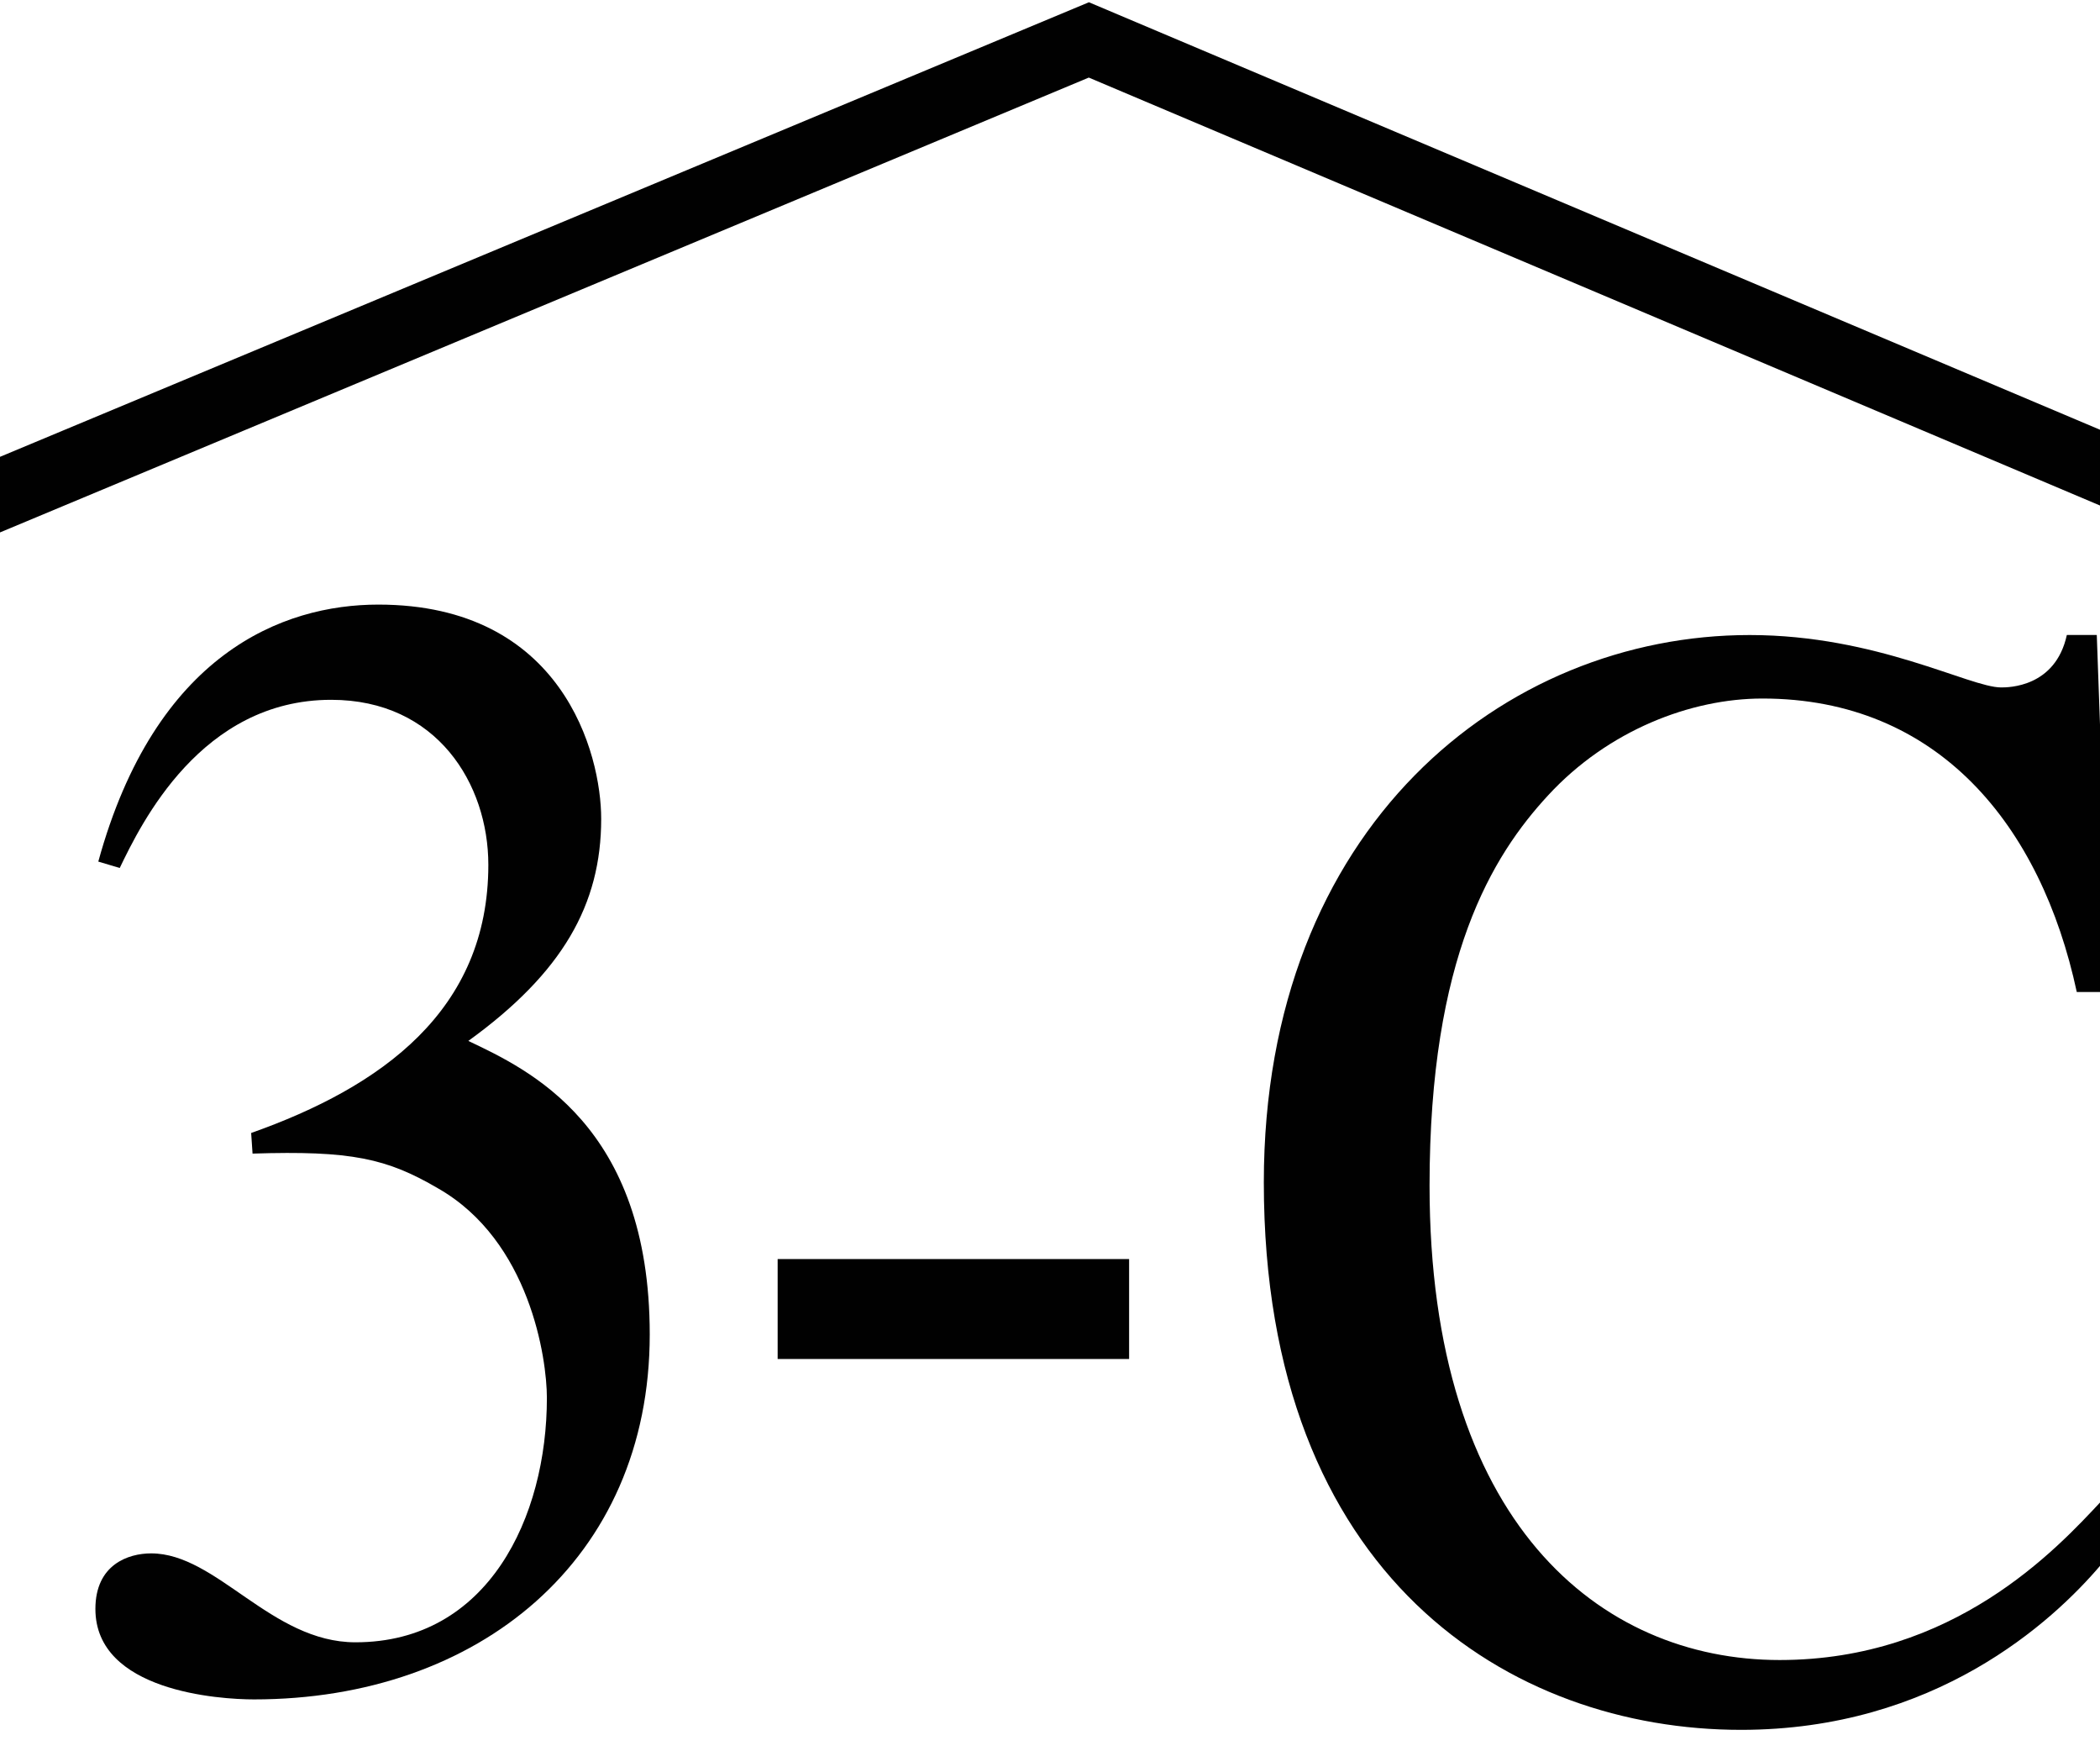
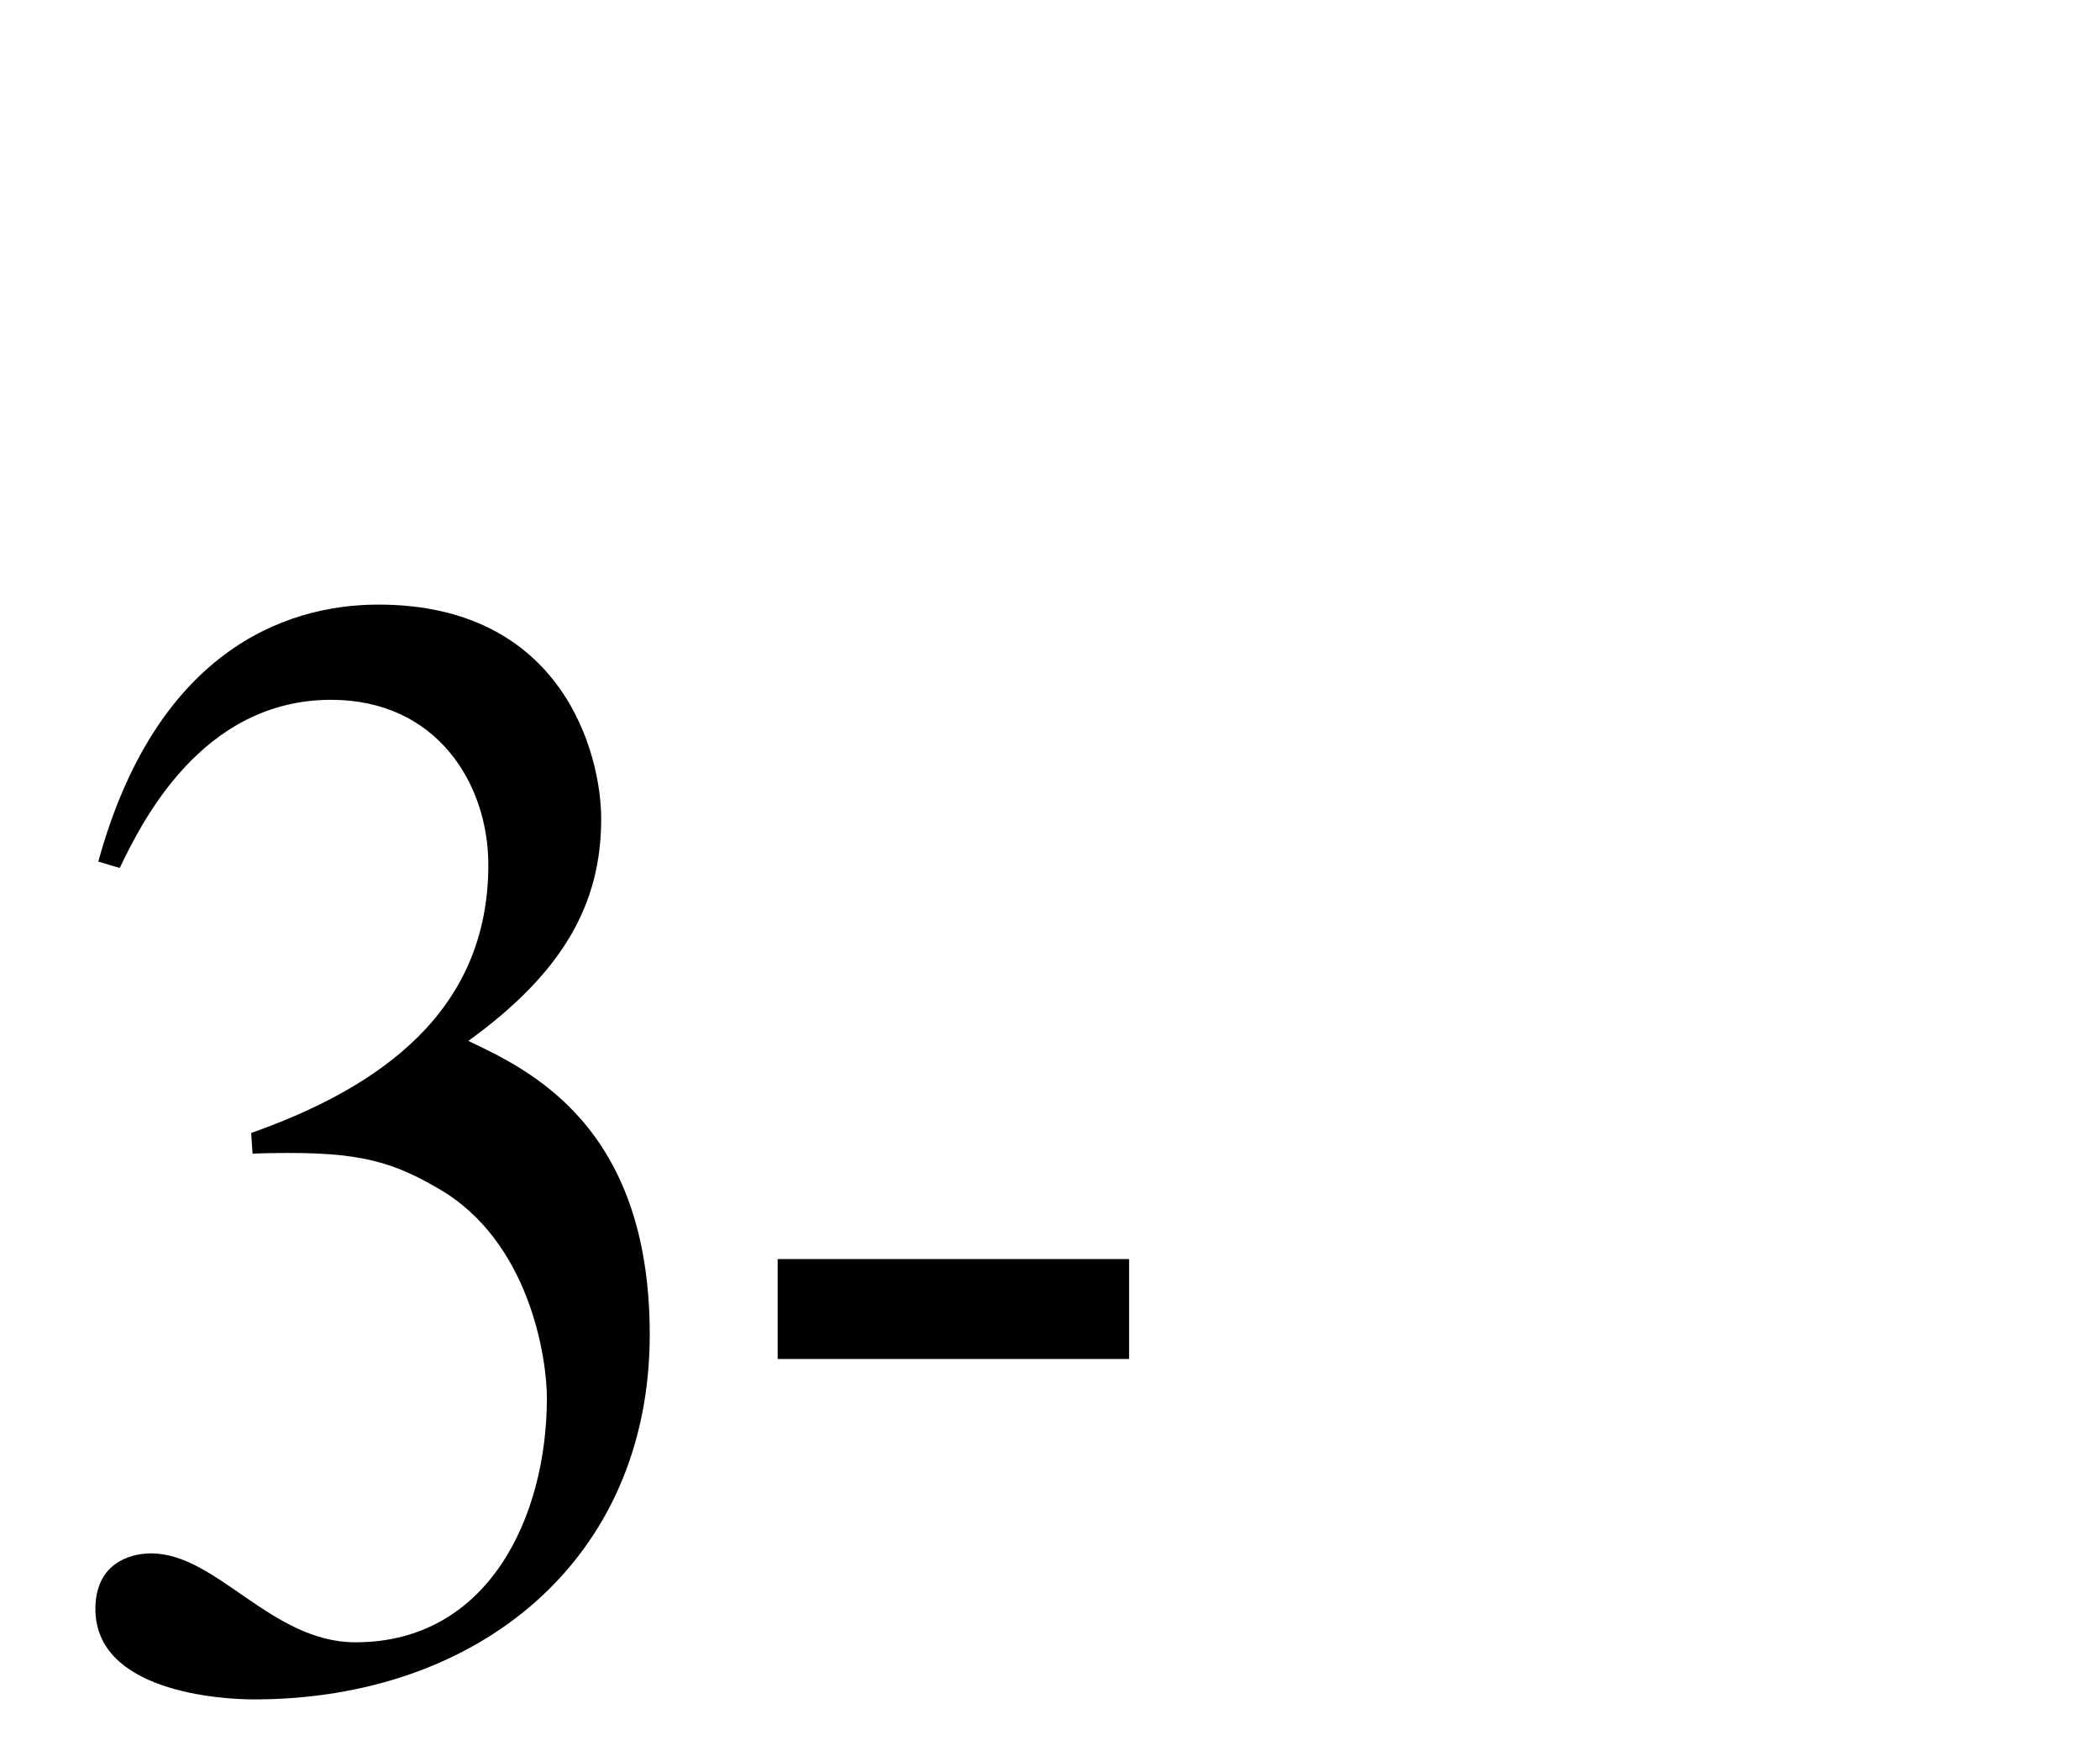
<svg xmlns="http://www.w3.org/2000/svg" version="1.1" id="Layer_1" x="0px" y="0px" width="69.072px" height="57.583px" viewBox="0 0 69.072 57.583" enable-background="new 0 0 69.072 57.583" xml:space="preserve">
  <path fill="#010101" d="M15.404,34.229c3.101-2.243,4.37-4.486,4.37-7.303c0-2.14-1.269-7.045-7.331-7.045  c-3.148,0-7.332,1.617-9.21,8.451l0.705,0.21c0.705-1.461,2.678-5.53,6.955-5.53c3.477,0,5.169,2.765,5.169,5.426  c0,4.8-3.525,7.305-7.801,8.818l0.046,0.678c3.244-0.104,4.418,0.156,6.109,1.148c3.008,1.722,3.572,5.582,3.572,6.887  c0,3.912-1.926,8.035-6.296,8.035c-2.773,0-4.559-2.924-6.721-2.924c-0.752,0-1.833,0.367-1.833,1.827  c0,2.714,4.088,2.975,5.216,2.975c7.378,0,13.017-4.593,13.017-12.001C21.371,36.995,17.377,35.169,15.404,34.229z" />
  <rect x="25.578" y="41.402" fill="#010101" width="11.56" height="3.286" />
-   <polygon fill="none" points="69.389,32.621 69.112,24.895 69.112,32.621 " />
-   <path fill="none" d="M70.001,50.255l-0.846-0.937c-0.013,0.015-0.03,0.032-0.043,0.046v2.08  C69.69,50.762,69.989,50.283,70.001,50.255z" />
-   <path fill="#010101" d="M67.981,20.882c-0.377,1.723-1.928,1.723-2.162,1.723c-1.035,0-4.089-1.723-8.27-1.723  c-8.084,0-15.98,6.314-15.98,18c0,12.993,8.132,18.001,15.696,18.001c6.368,0,10.23-3.531,11.847-5.438v-2.08  c-1.479,1.587-4.85,5.222-10.577,5.222c-5.922,0-11.515-4.539-11.515-15.6c0-7.514,2.068-10.853,3.9-12.834  c1.974-2.141,4.7-3.183,7.049-3.183c5.78,0,9.164,4.172,10.339,9.65h0.802v-7.727l-0.144-4.013H67.981z" />
-   <polygon fill="#010101" points="35.812,2.551 69.112,16.64 69.112,14.148 35.816,0.074 0,15.022 -0.003,17.509 " />
</svg>